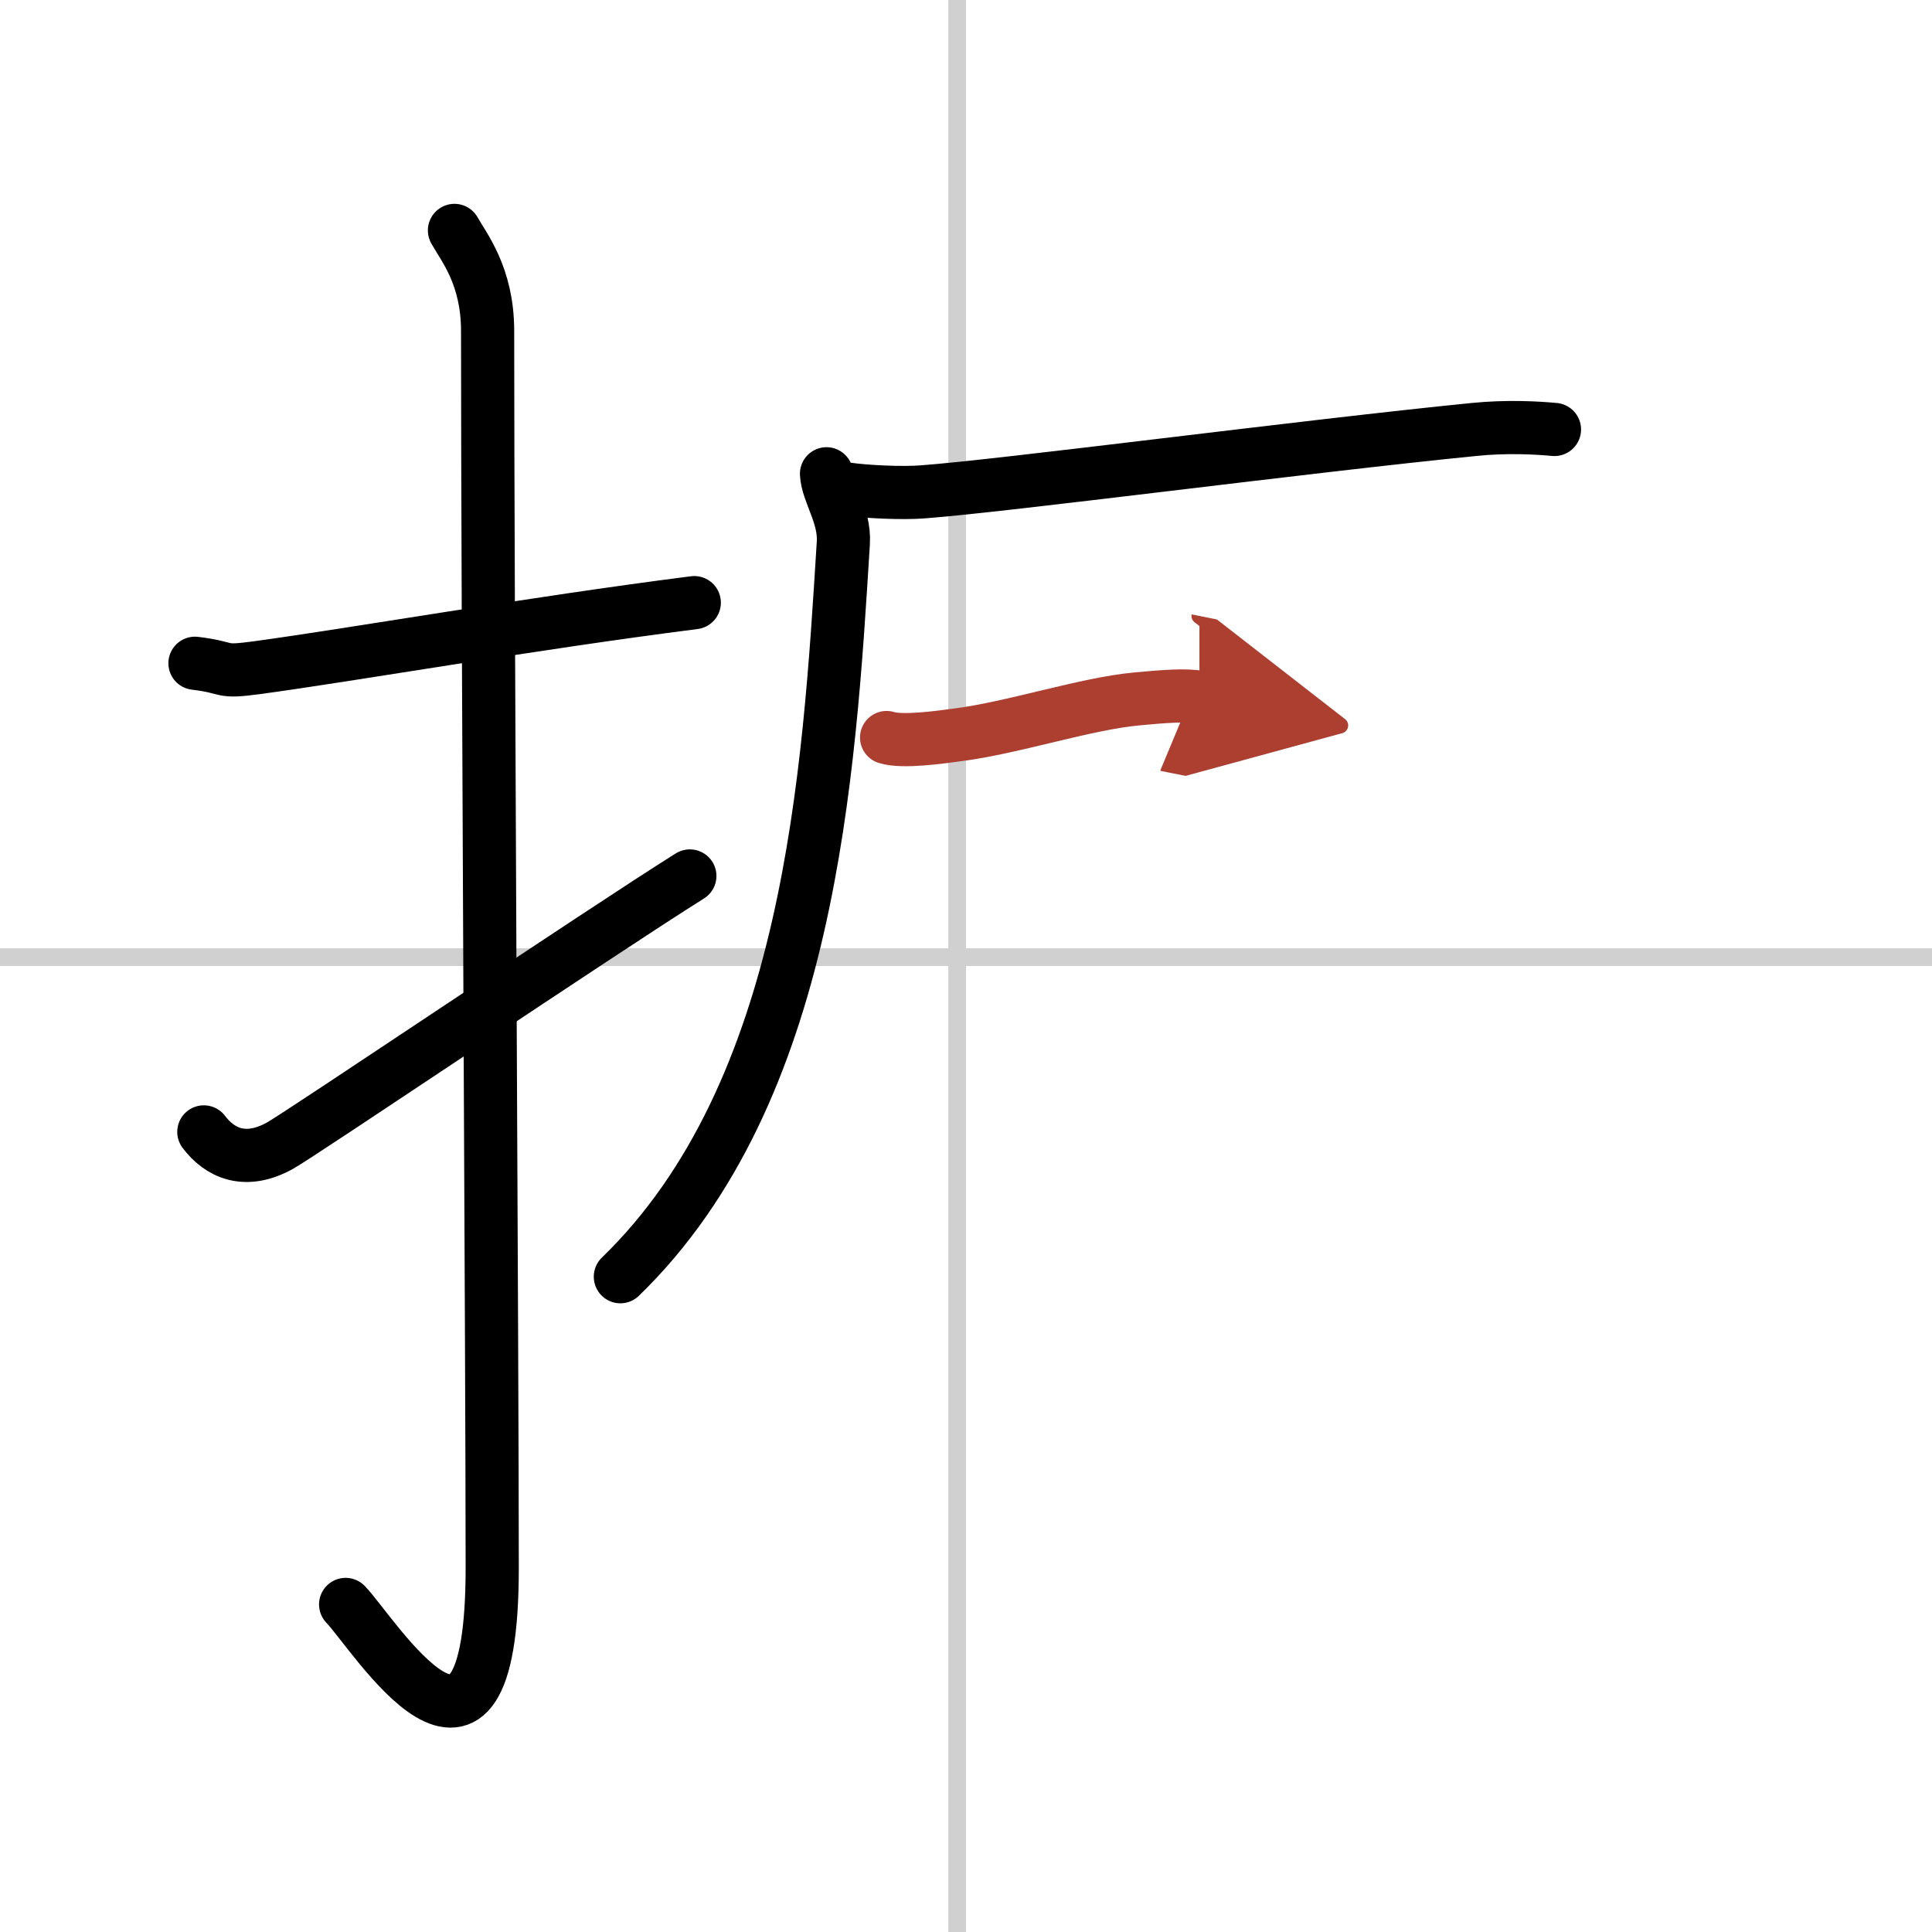
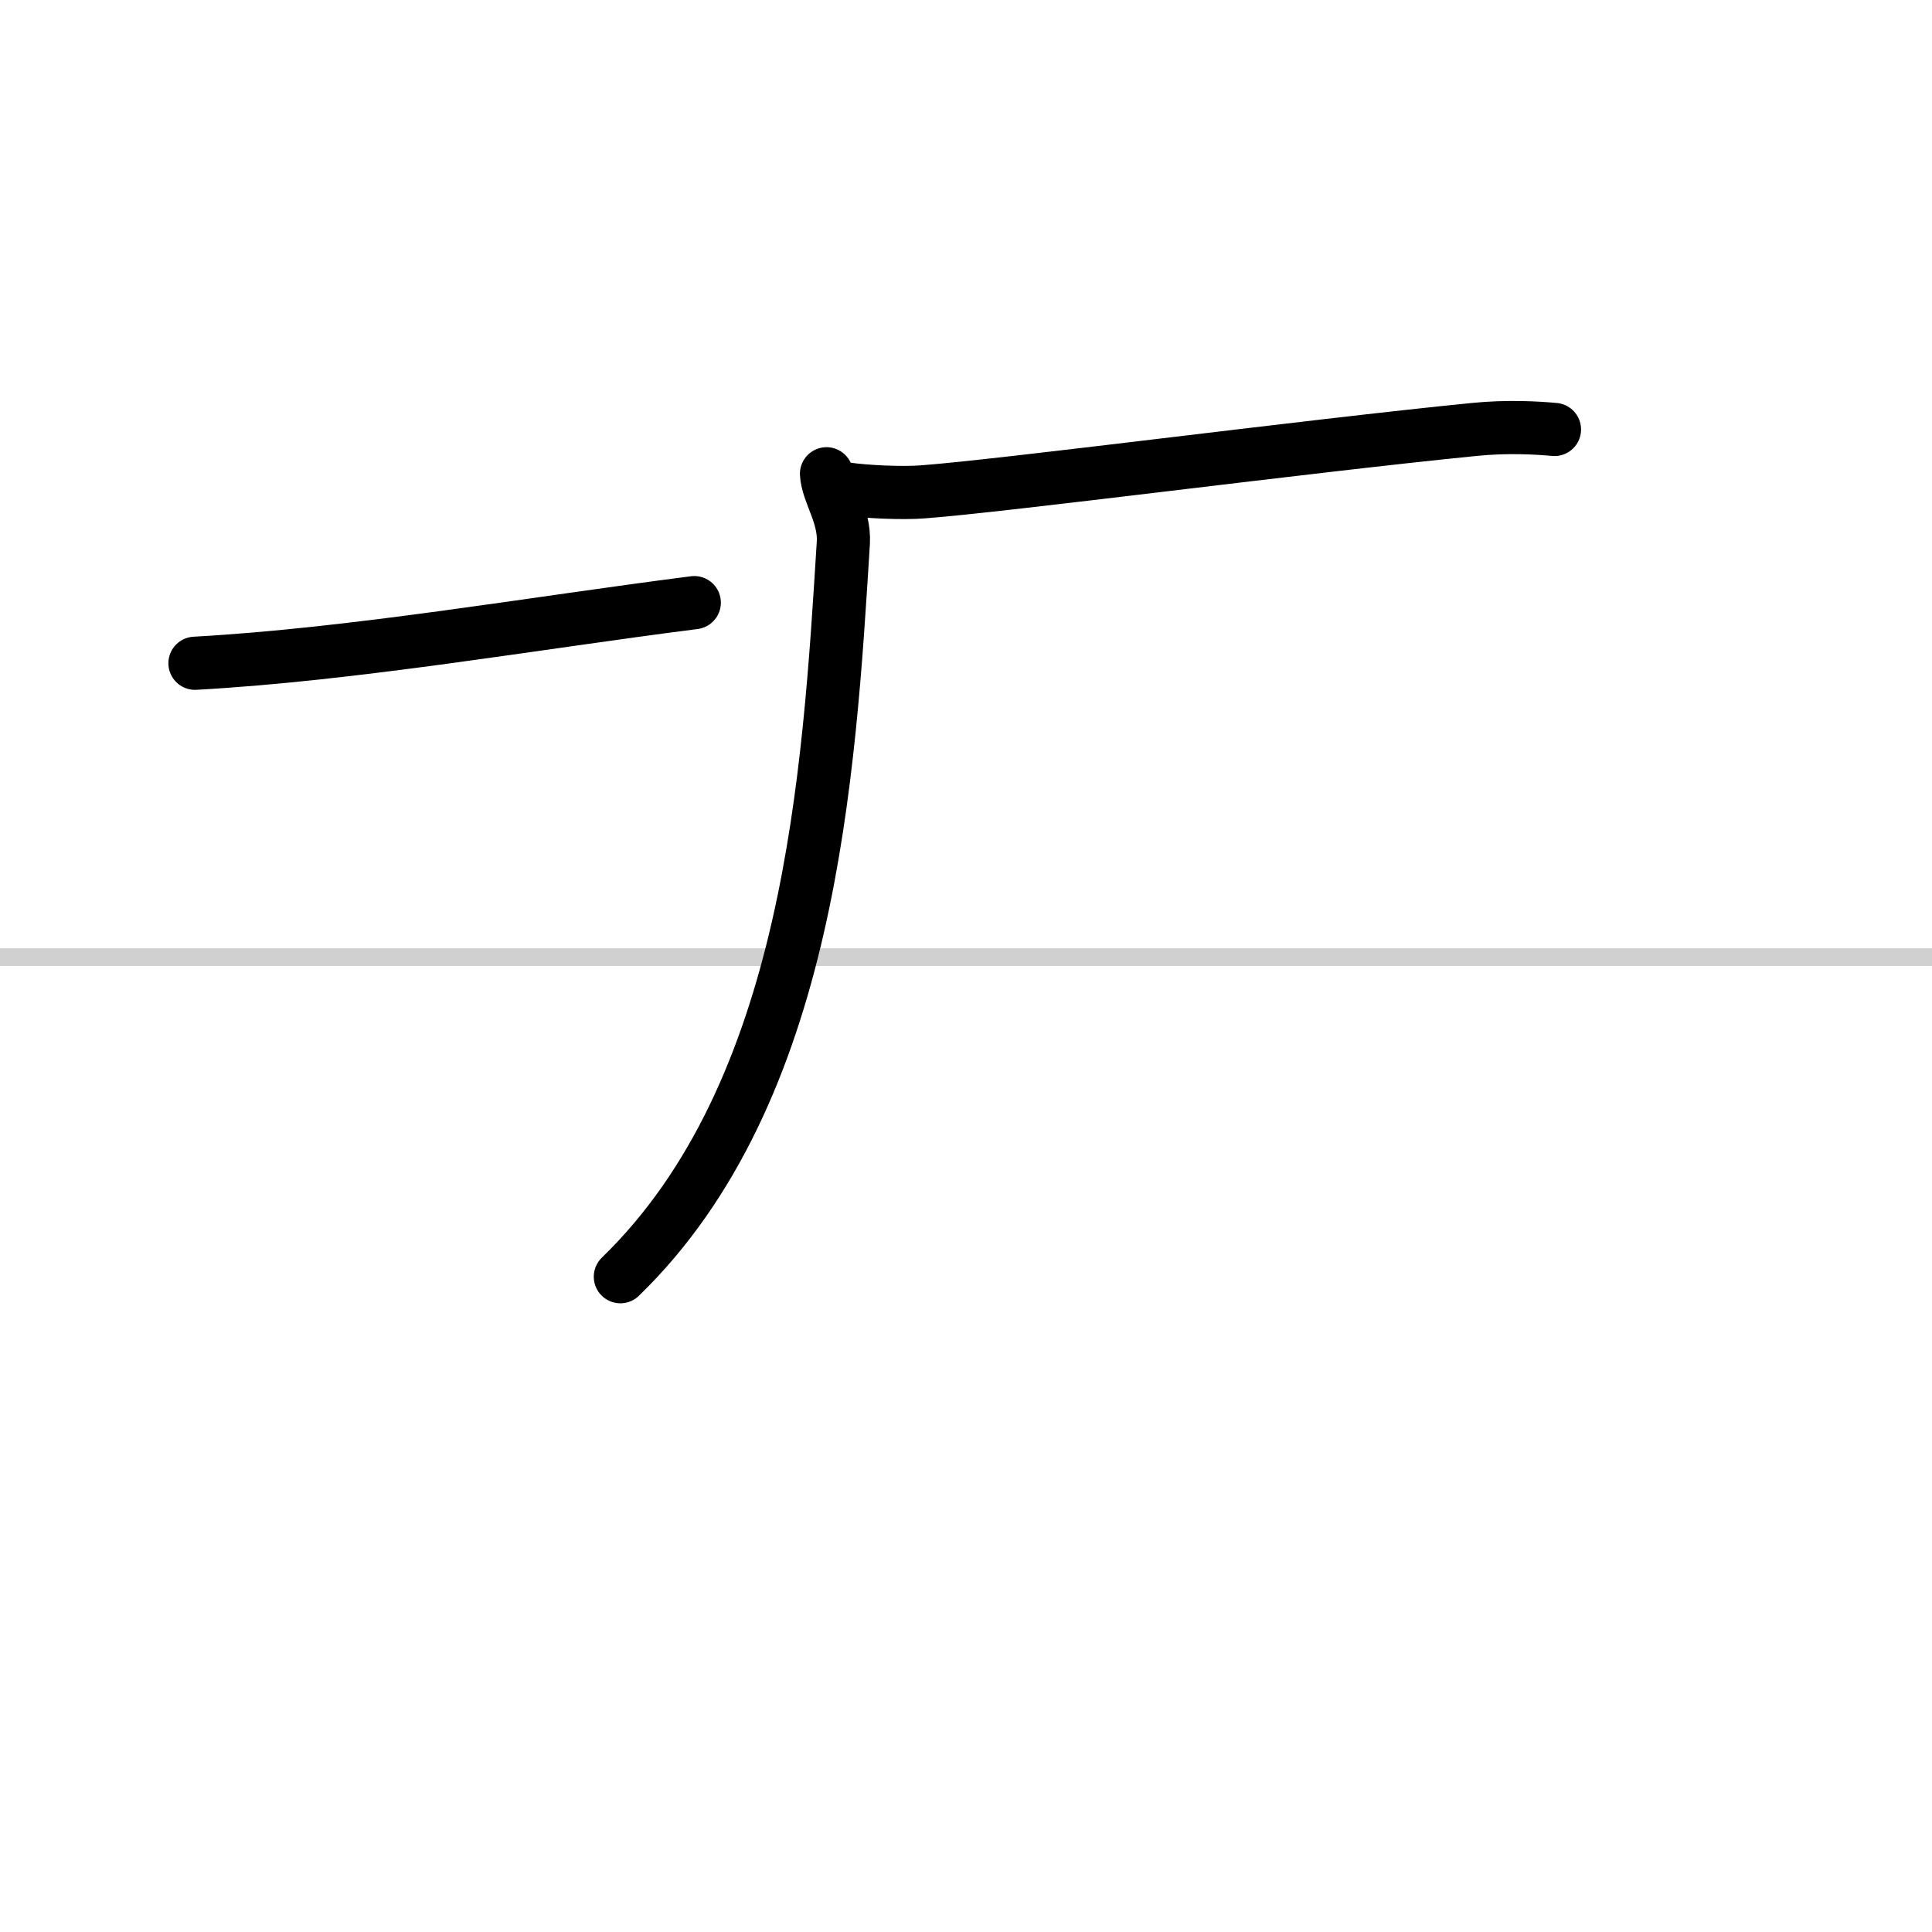
<svg xmlns="http://www.w3.org/2000/svg" width="400" height="400" viewBox="0 0 109 109">
  <defs>
    <marker id="a" markerWidth="4" orient="auto" refX="1" refY="5" viewBox="0 0 10 10">
-       <polyline points="0 0 10 5 0 10 1 5" fill="#ad3f31" stroke="#ad3f31" />
-     </marker>
+       </marker>
  </defs>
  <g fill="none" stroke="#000" stroke-linecap="round" stroke-linejoin="round" stroke-width="3">
    <rect width="100%" height="100%" fill="#fff" stroke="#fff" />
-     <line x1="54" x2="54" y2="109" stroke="#d0d0d0" stroke-width="1" />
    <line x2="109" y1="54" y2="54" stroke="#d0d0d0" stroke-width="1" />
-     <path d="M11,37.42c2.08,0.25,1.27,0.55,3.5,0.25C20,36.92,30,35.17,39.17,34" />
-     <path d="m25.64 13c0.52 0.94 1.87 2.56 1.87 5.67 0 15.66 0.26 58.04 0.26 69.79 0 14.65-6.73 3.63-8.27 2.06" />
-     <path d="m11.5 63.86c0.89 1.18 2.32 1.87 4.29 0.78 1.16-0.64 18.2-12.13 23.13-15.22" />
+     <path d="M11,37.42C20,36.92,30,35.17,39.17,34" />
    <path d="m46.63 26.73c0.05 1.07 1.04 2.35 0.95 3.89-0.81 13.06-1.84 31-12.58 41.41" />
    <path d="m47.71 27.58c1.13 0.17 3.23 0.26 4.35 0.17 4.59-0.34 21.64-2.58 31.1-3.52 1.86-0.19 3.6-0.09 4.54 0" />
-     <path d="m50.02 41.61c0.9 0.29 3.11-0.03 4-0.15 3.16-0.4 7.24-1.77 10.14-2.03 1.48-0.14 2.76-0.24 3.51-0.09" marker-end="url(#a)" stroke="#ad3f31" />
  </g>
</svg>